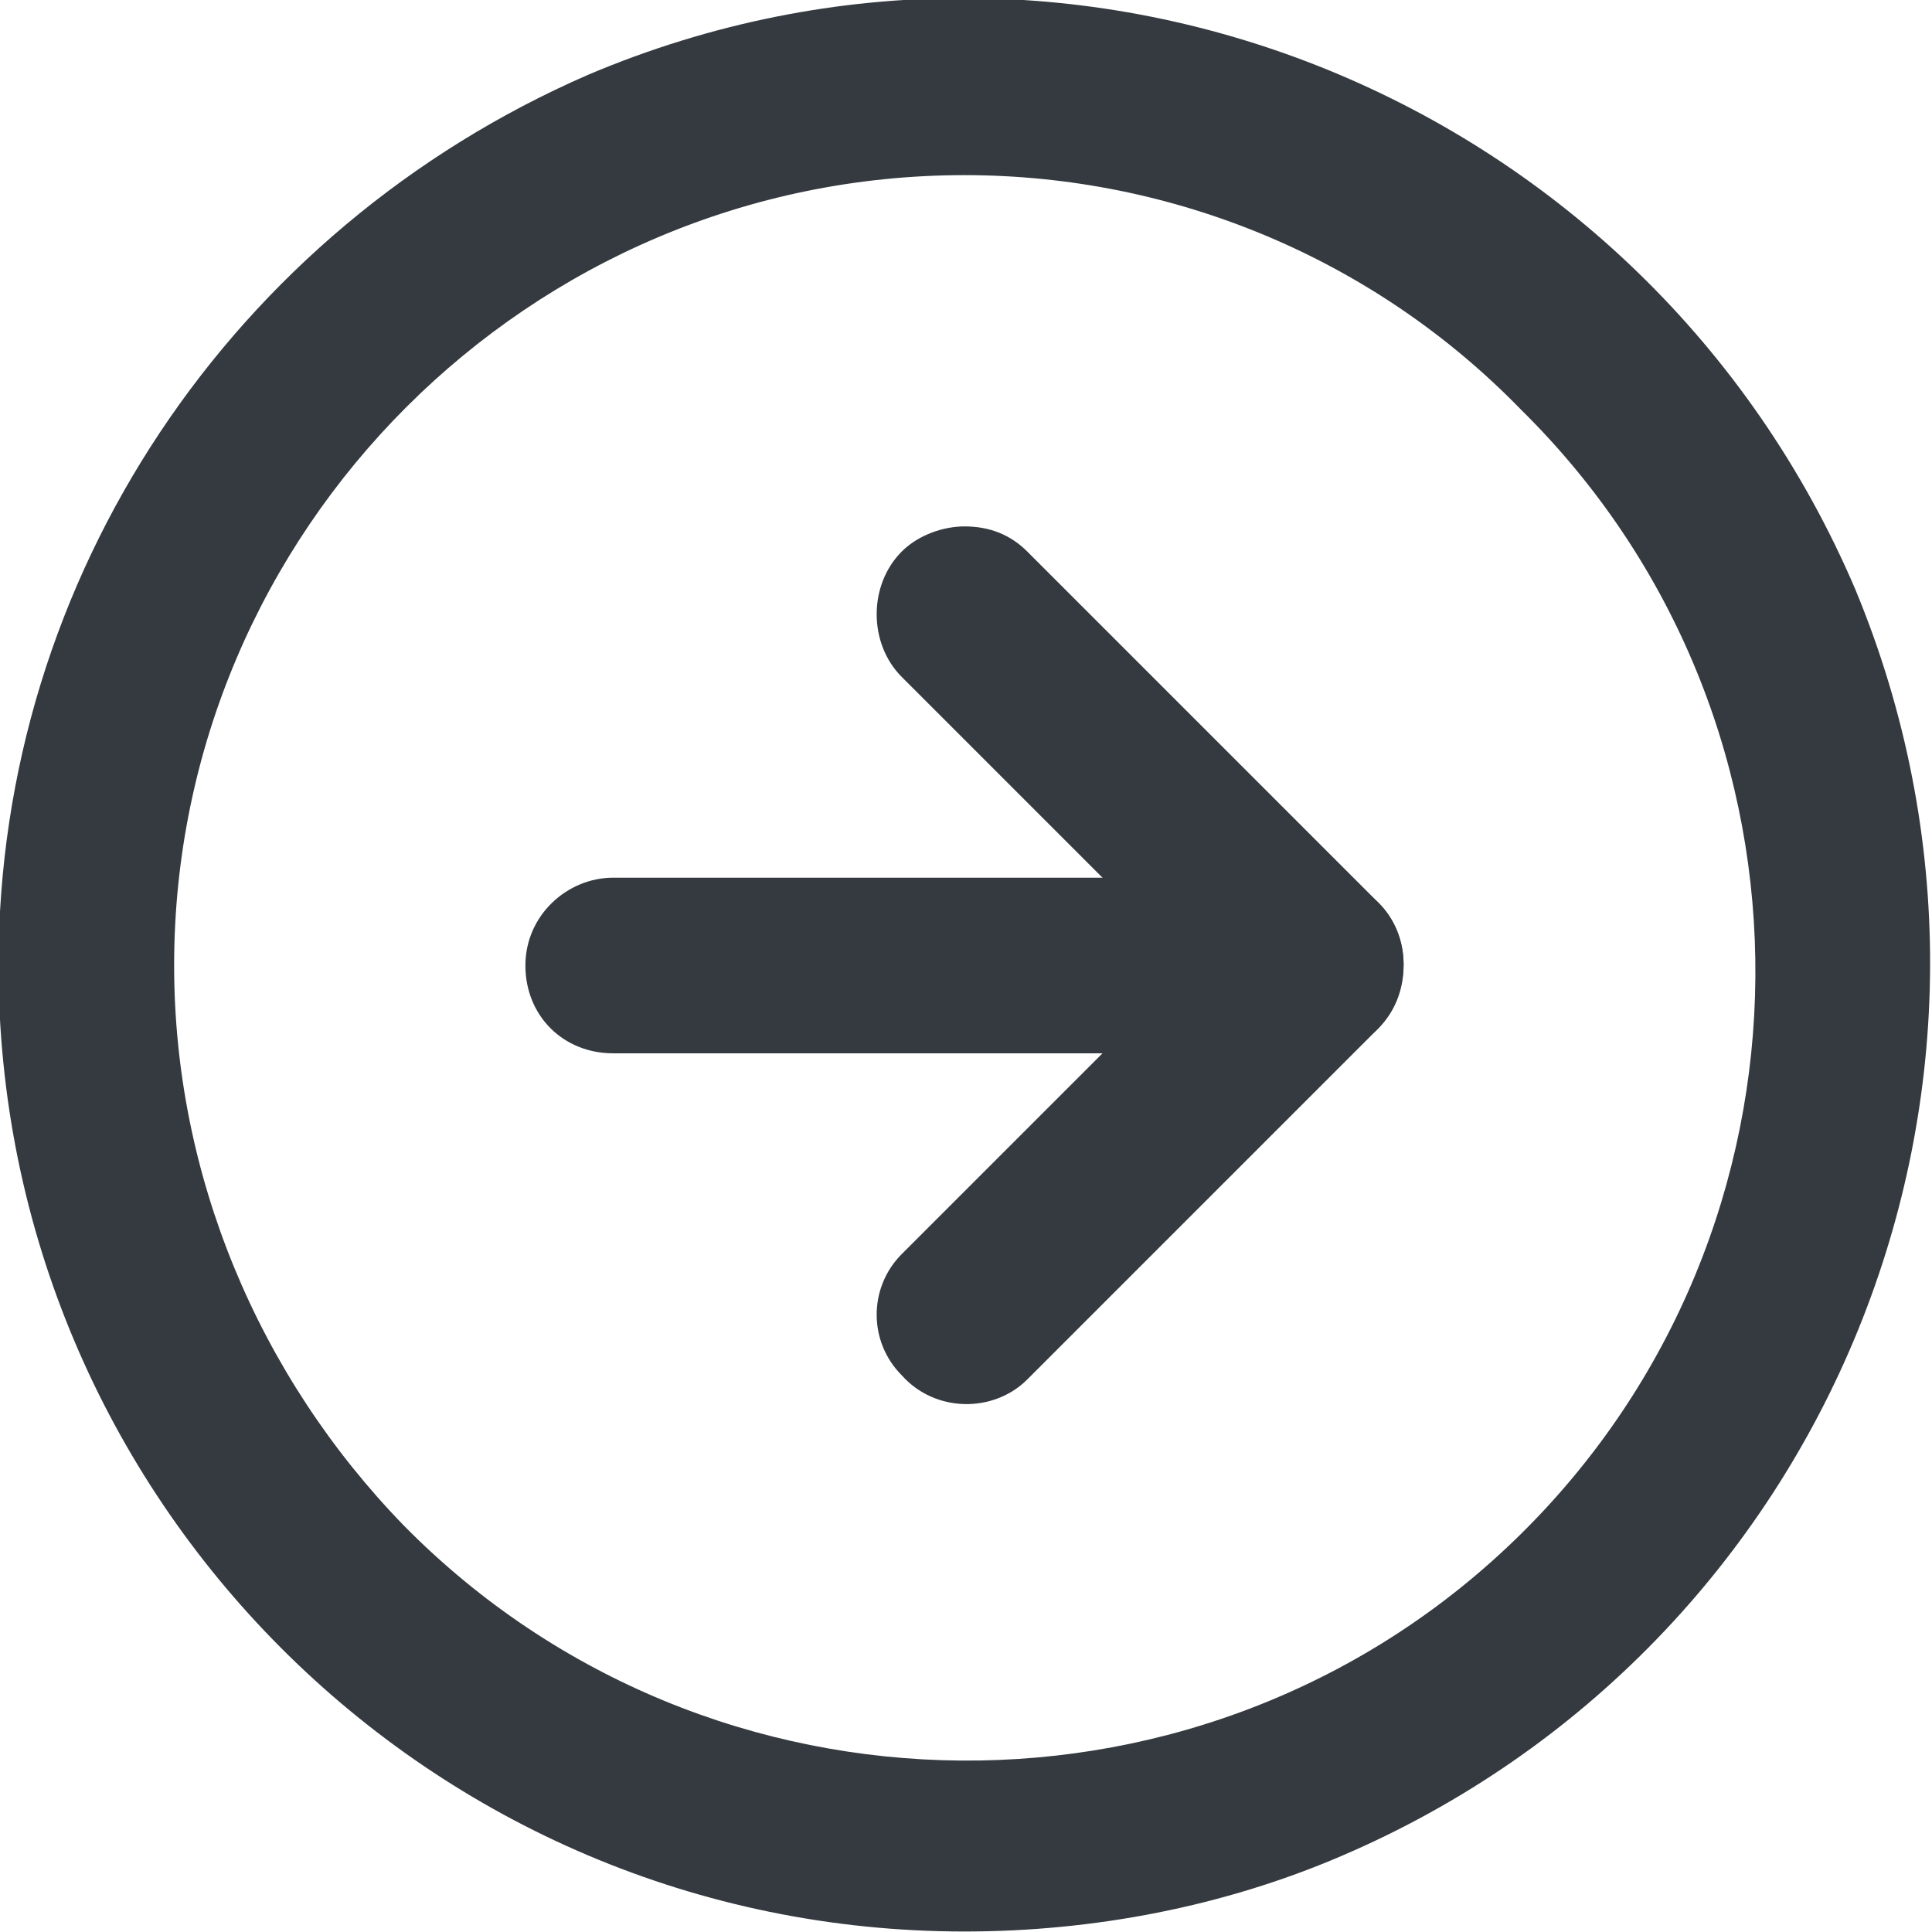
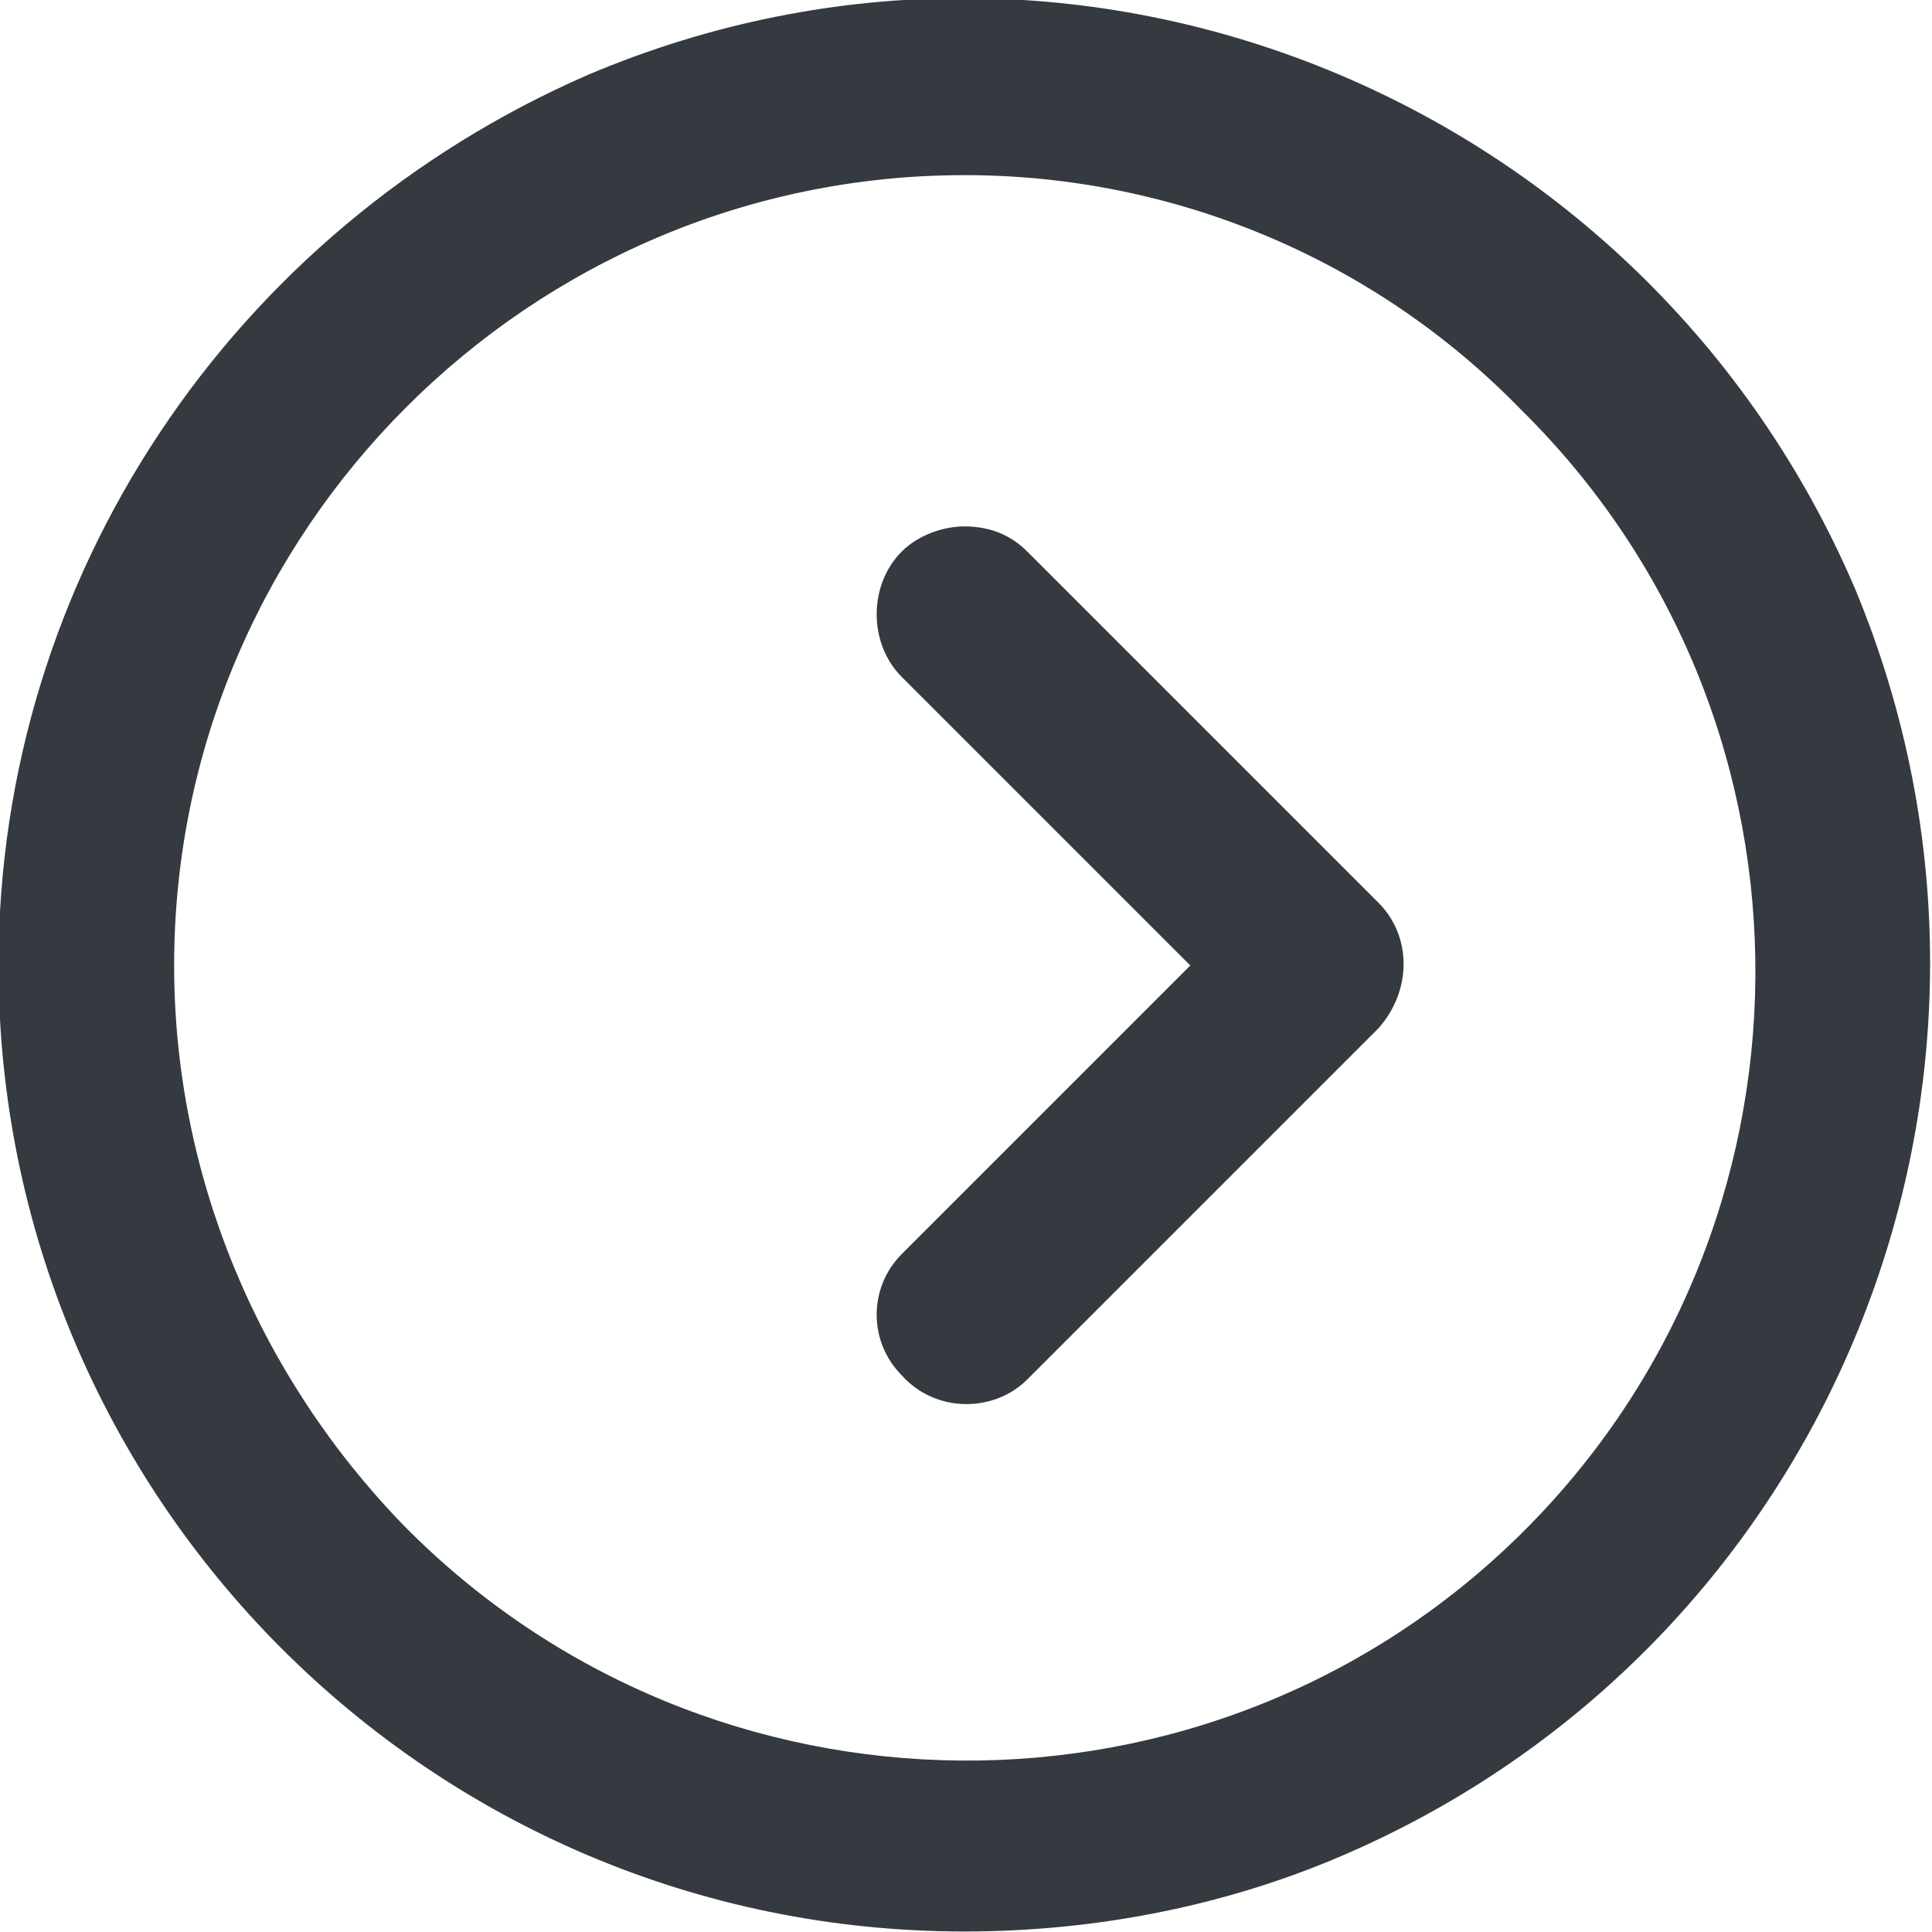
<svg xmlns="http://www.w3.org/2000/svg" version="1.1" id="Livello_1" x="0" y="0" viewBox="0 0 46.2 46.2" style="enable-background:new 0 0 46.2 46.2" xml:space="preserve">
  <style>.st0{fill:#343a3f}</style>
  <g id="Raggruppa_513" transform="translate(-1701 -1719)">
    <g id="Raggruppa_301" transform="translate(1685 1719)">
      <g id="Icon_feather-arrow-left-circle-2" transform="rotate(180 65.082 23.094)">
        <path id="Tracciato_38-2" class="st0" d="M91.1 0c12.8 0 23.1 10.4 23.1 23.1 0 9.3-5.6 17.6-14.1 21.3-11.8 5-25.3-.6-30.3-12.3-4.9-11.8.6-25.3 12.3-30.3C84.9.6 88 0 91.1 0zm0 42c10.4 0 18.9-8.5 18.9-18.9 0-5-2-9.8-5.5-13.4-7.3-7.4-19.3-7.5-26.7-.2-7.4 7.3-7.5 19.3-.2 26.7l.2.2C81.3 40 86.1 42 91.1 42z" />
        <path id="Tracciato_39-2" class="st0" d="M91.1 33.6c-.6 0-1.1-.2-1.5-.6l-8.4-8.4c-.8-.8-.8-2.1 0-3l8.4-8.4c.8-.8 2.2-.8 3 .1.8.8.8 2.1 0 2.9l-6.9 6.9 6.9 6.9c.8.8.8 2.2 0 3-.4.4-1 .6-1.5.6z" />
-         <path id="Tracciato_40-2" class="st0" d="M99.5 25.2H82.7c-1.2 0-2.1-.9-2.1-2.1s.9-2.1 2.1-2.1h16.8c1.2 0 2.1.9 2.1 2.1s-1 2.1-2.1 2.1z" />
      </g>
    </g>
  </g>
</svg>